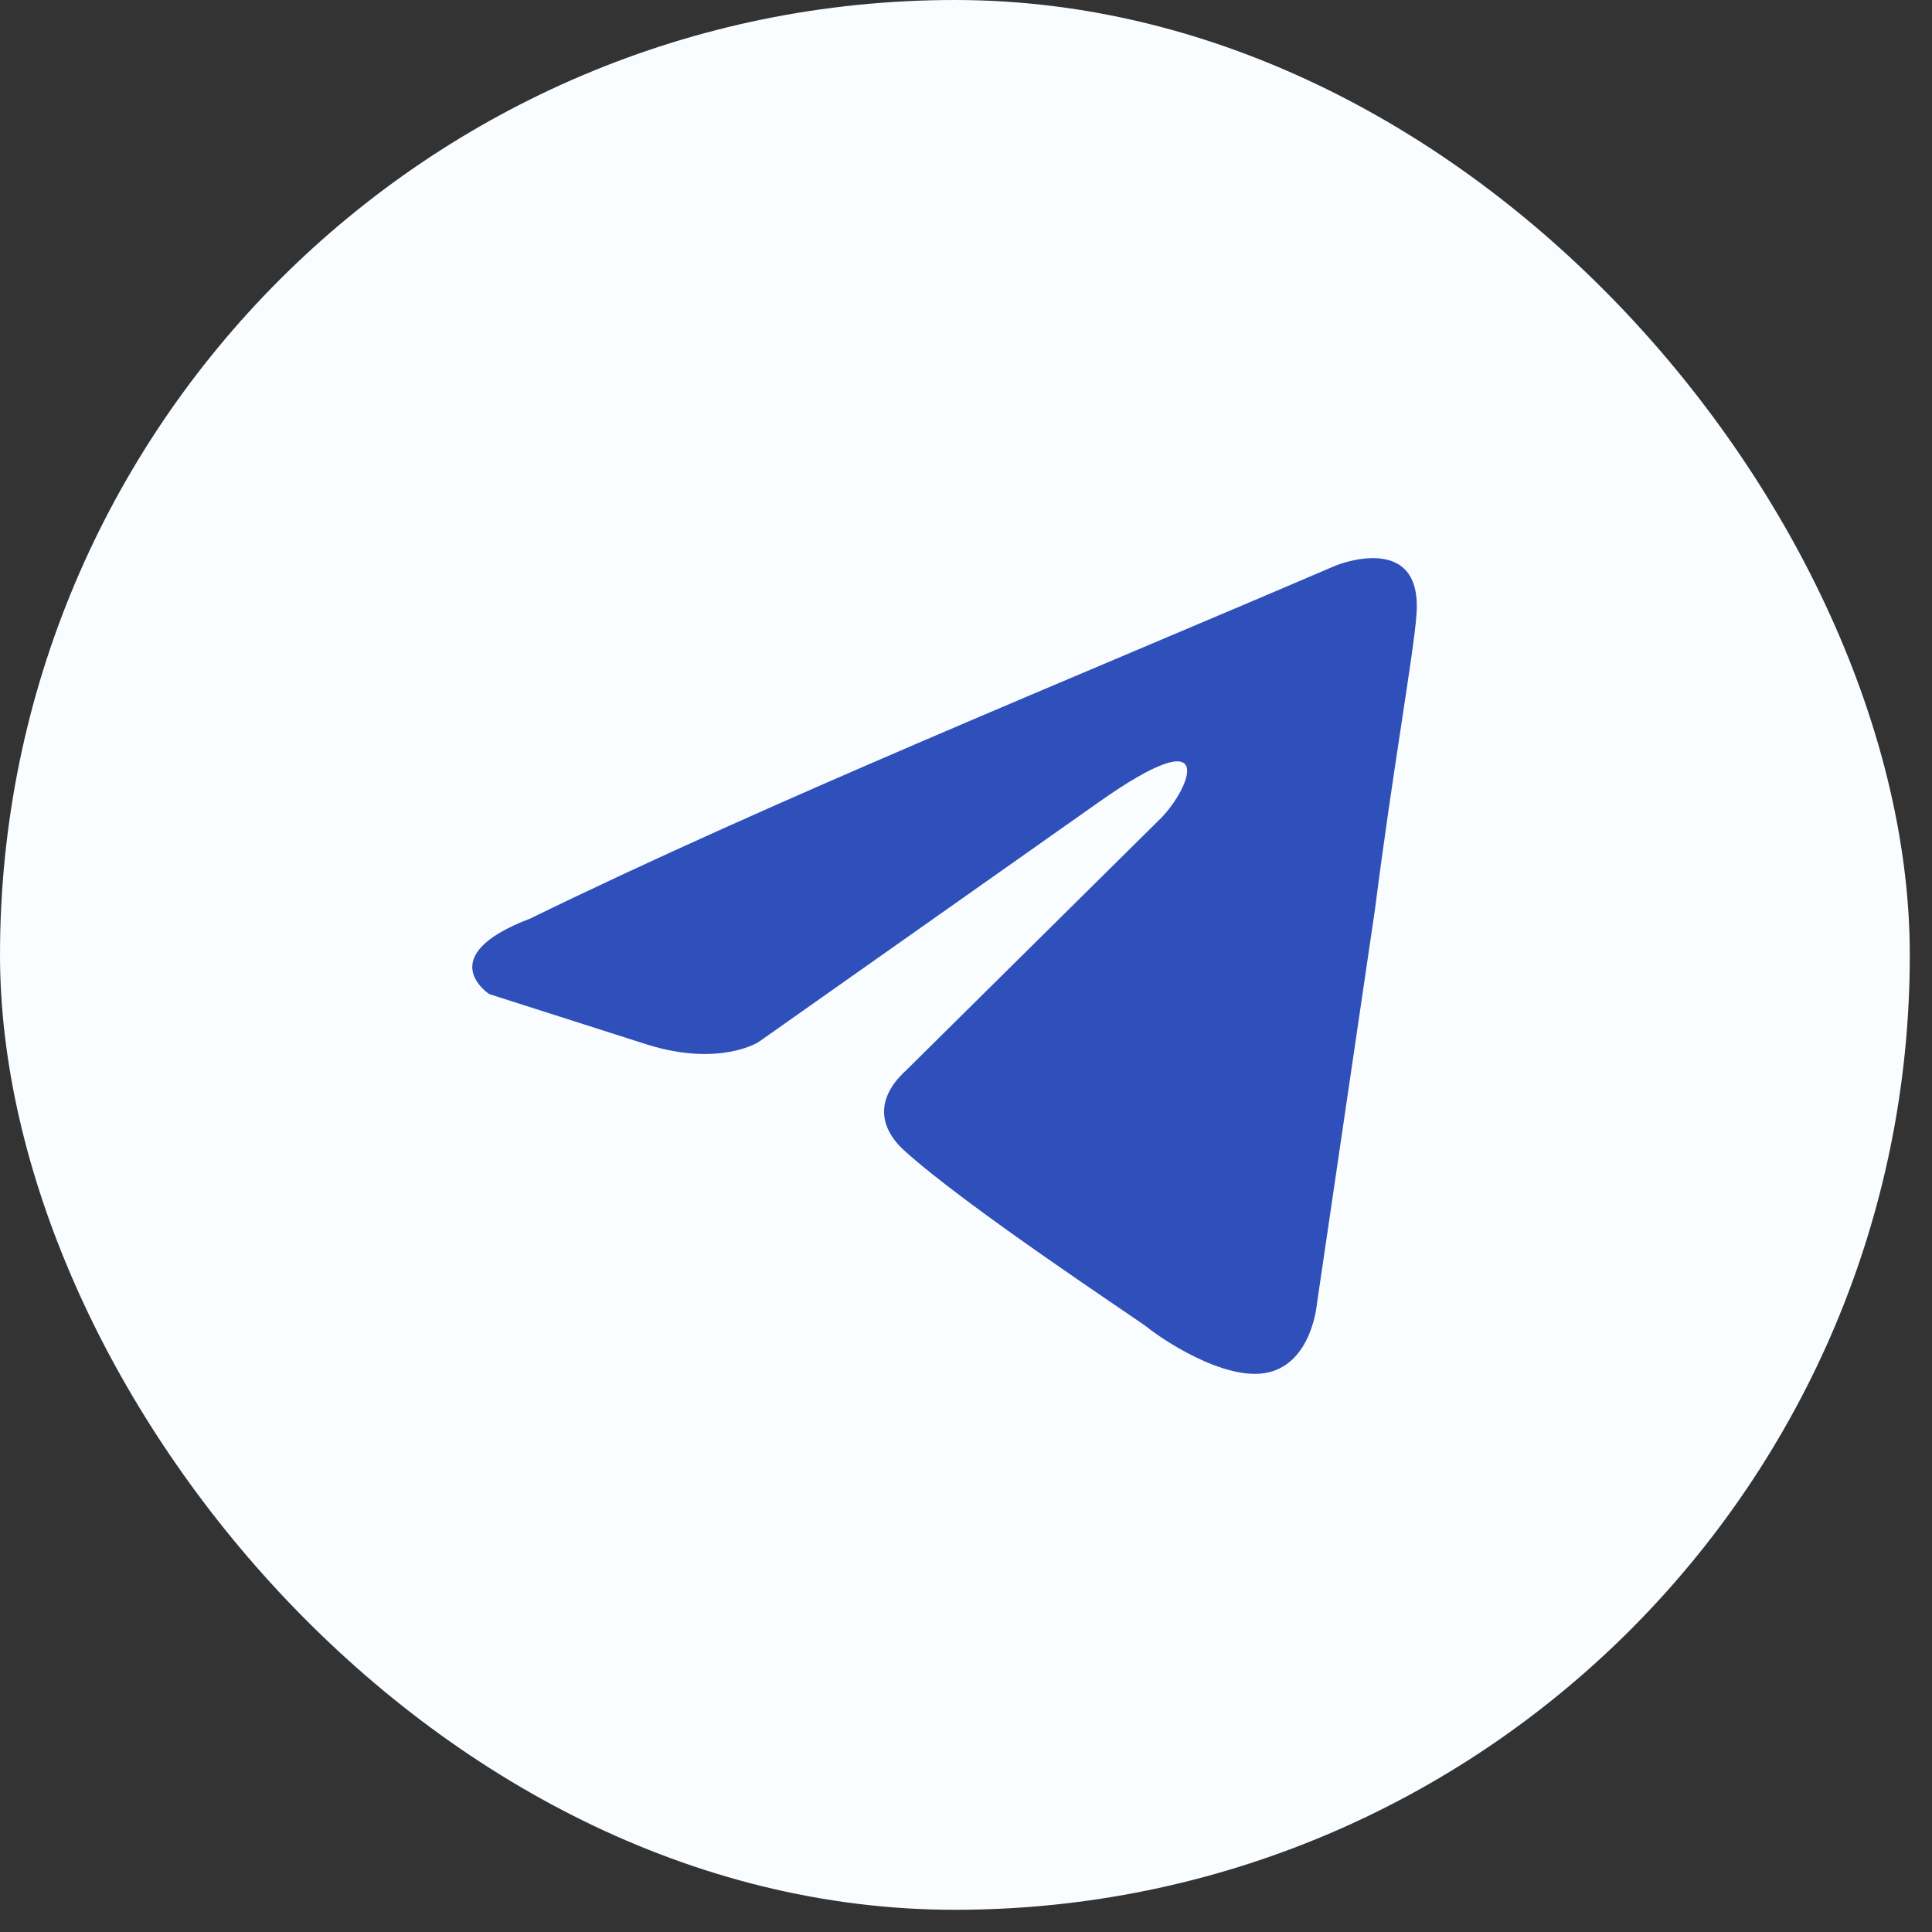
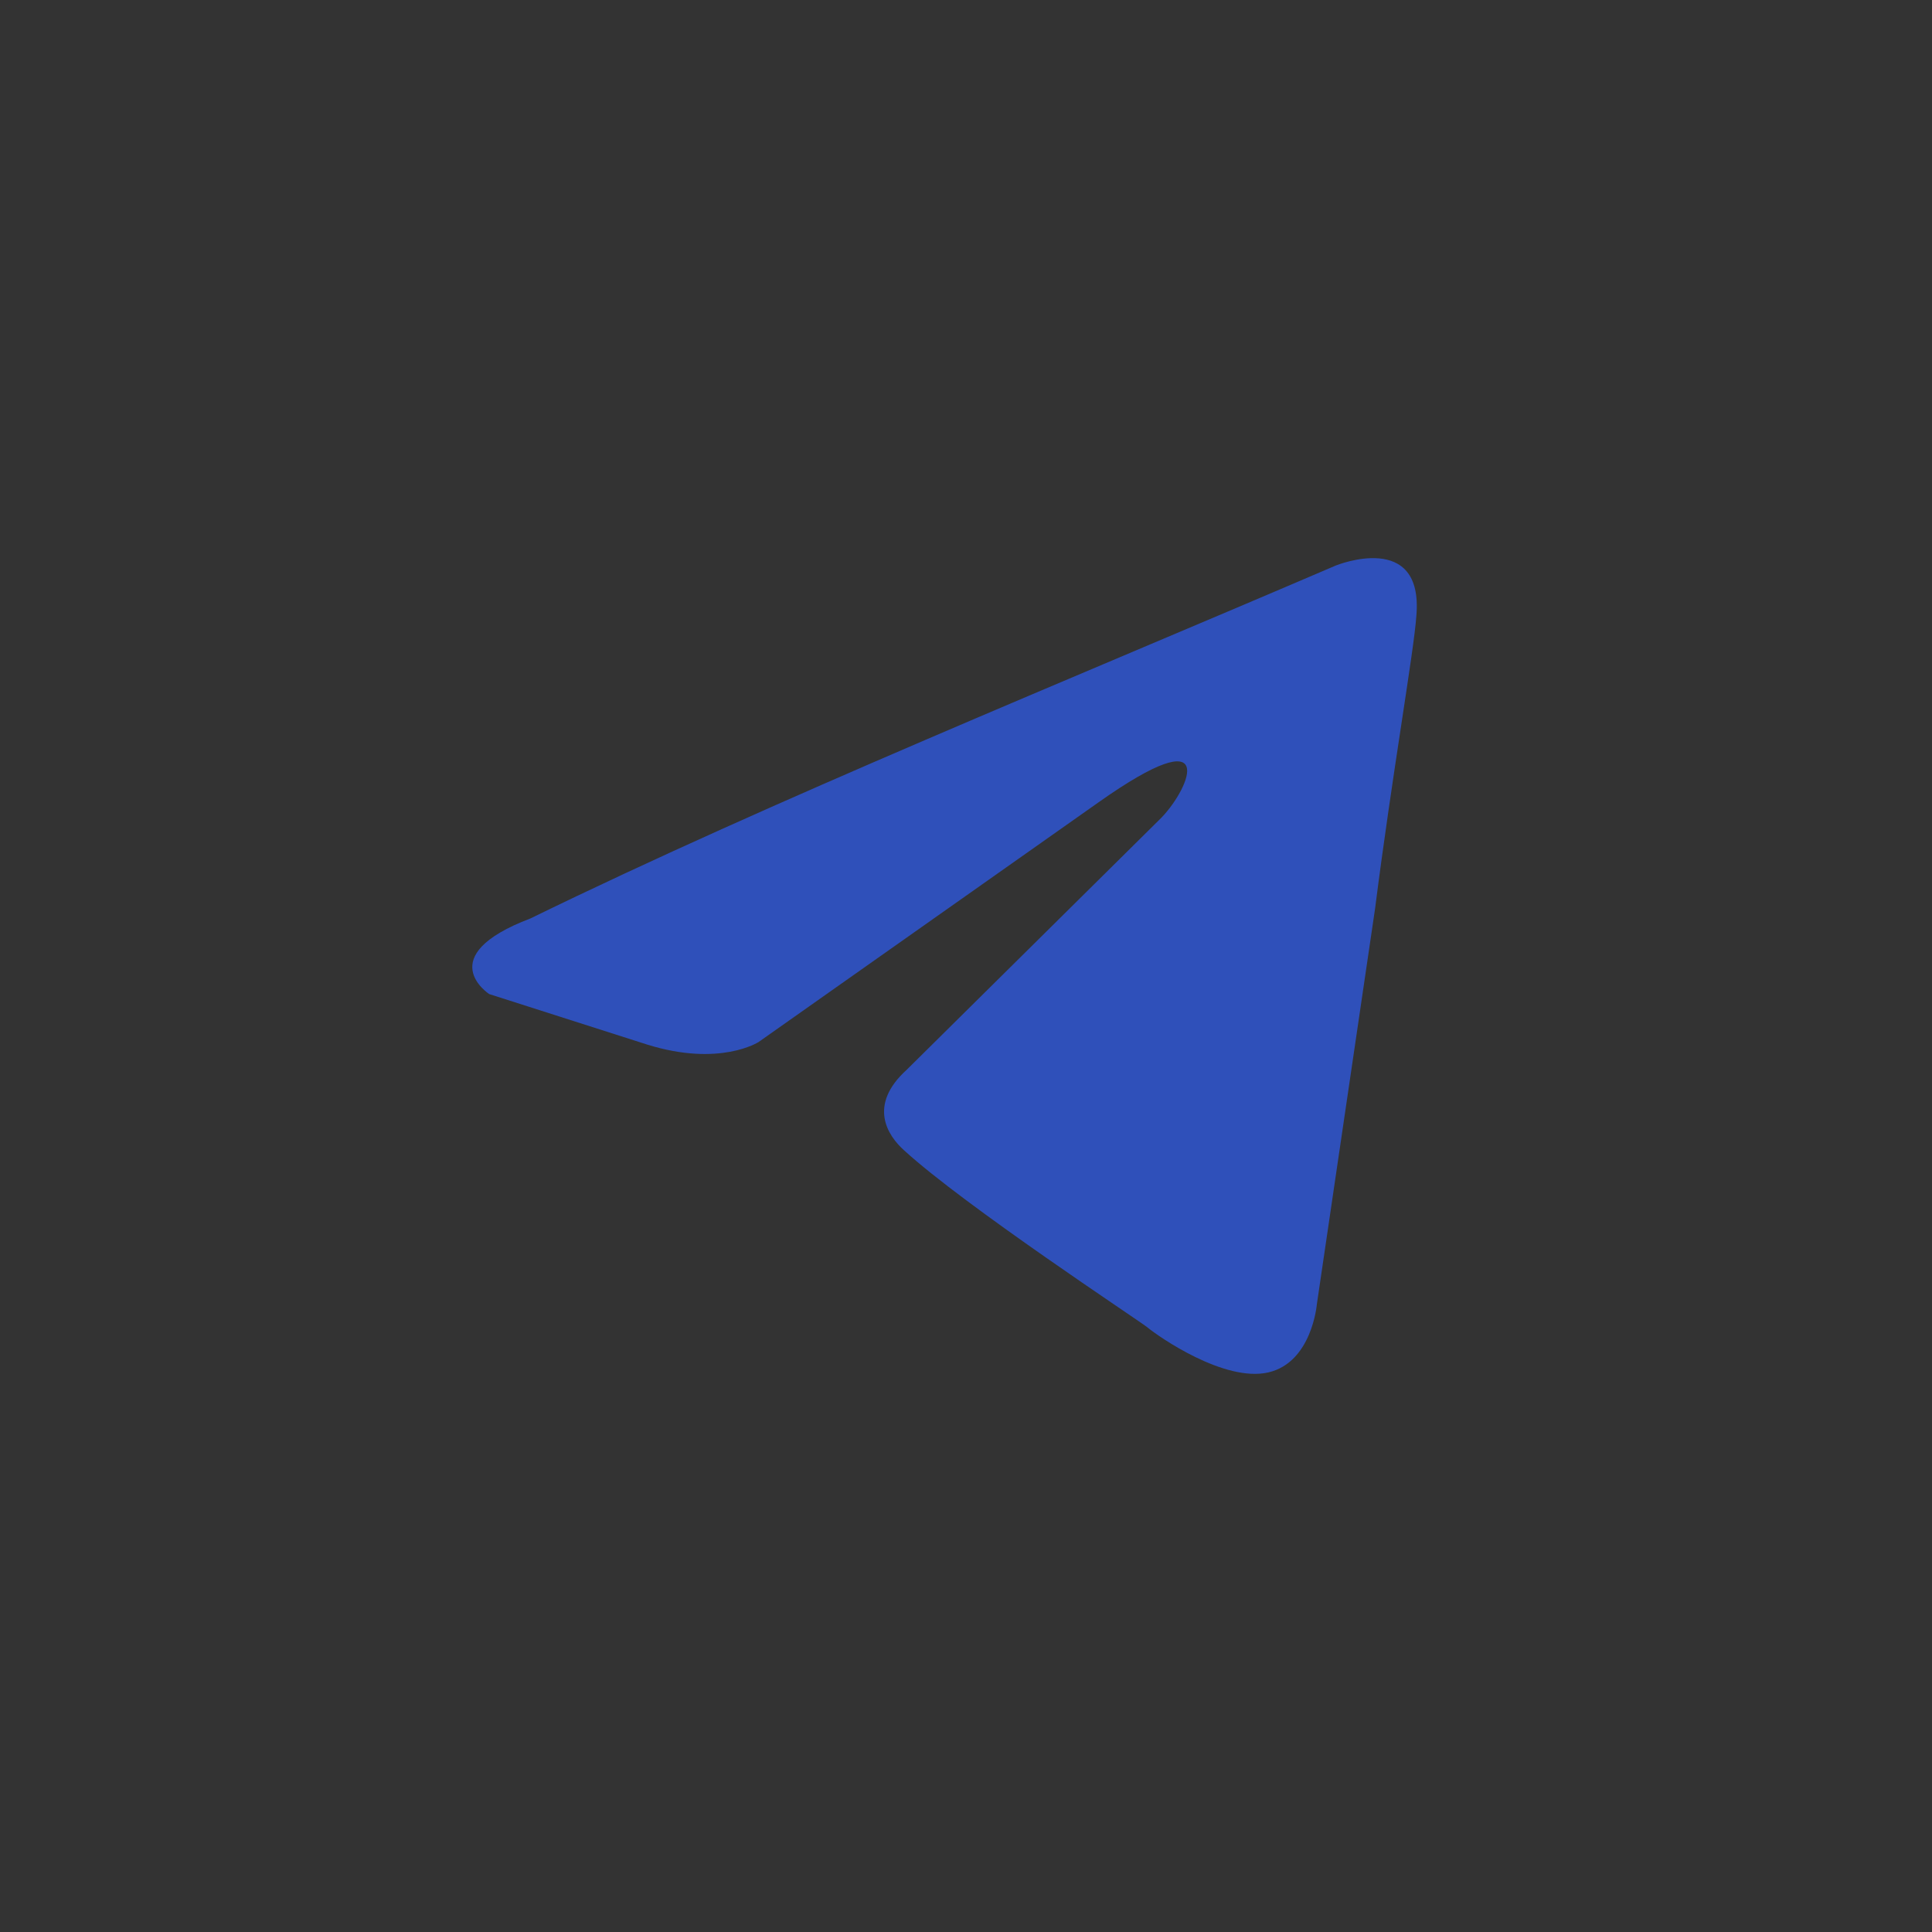
<svg xmlns="http://www.w3.org/2000/svg" width="45" height="45" viewBox="0 0 45 45" fill="none">
  <rect x="0" y="0" width="45" height="45" fill="#333333" stroke="none" />
-   <rect width="44.483" height="44.483" rx="22.241" fill="#F9FDFF" />
  <path d="M31.125 13.168C31.125 13.168 33.16 12.345 32.99 14.342C32.934 15.165 32.425 18.044 32.029 21.157L30.672 30.38C30.672 30.38 30.559 31.731 29.542 31.966C28.524 32.201 26.998 31.144 26.715 30.909C26.489 30.732 22.475 28.089 21.062 26.797C20.666 26.444 20.213 25.739 21.119 24.917L27.055 19.042C27.733 18.336 28.411 16.691 25.585 18.689L17.67 24.27C17.67 24.27 16.765 24.858 15.07 24.329L11.395 23.154C11.395 23.154 10.038 22.273 12.356 21.392C18.009 18.631 24.963 15.811 31.125 13.167" fill="#2F50BA" />
</svg>